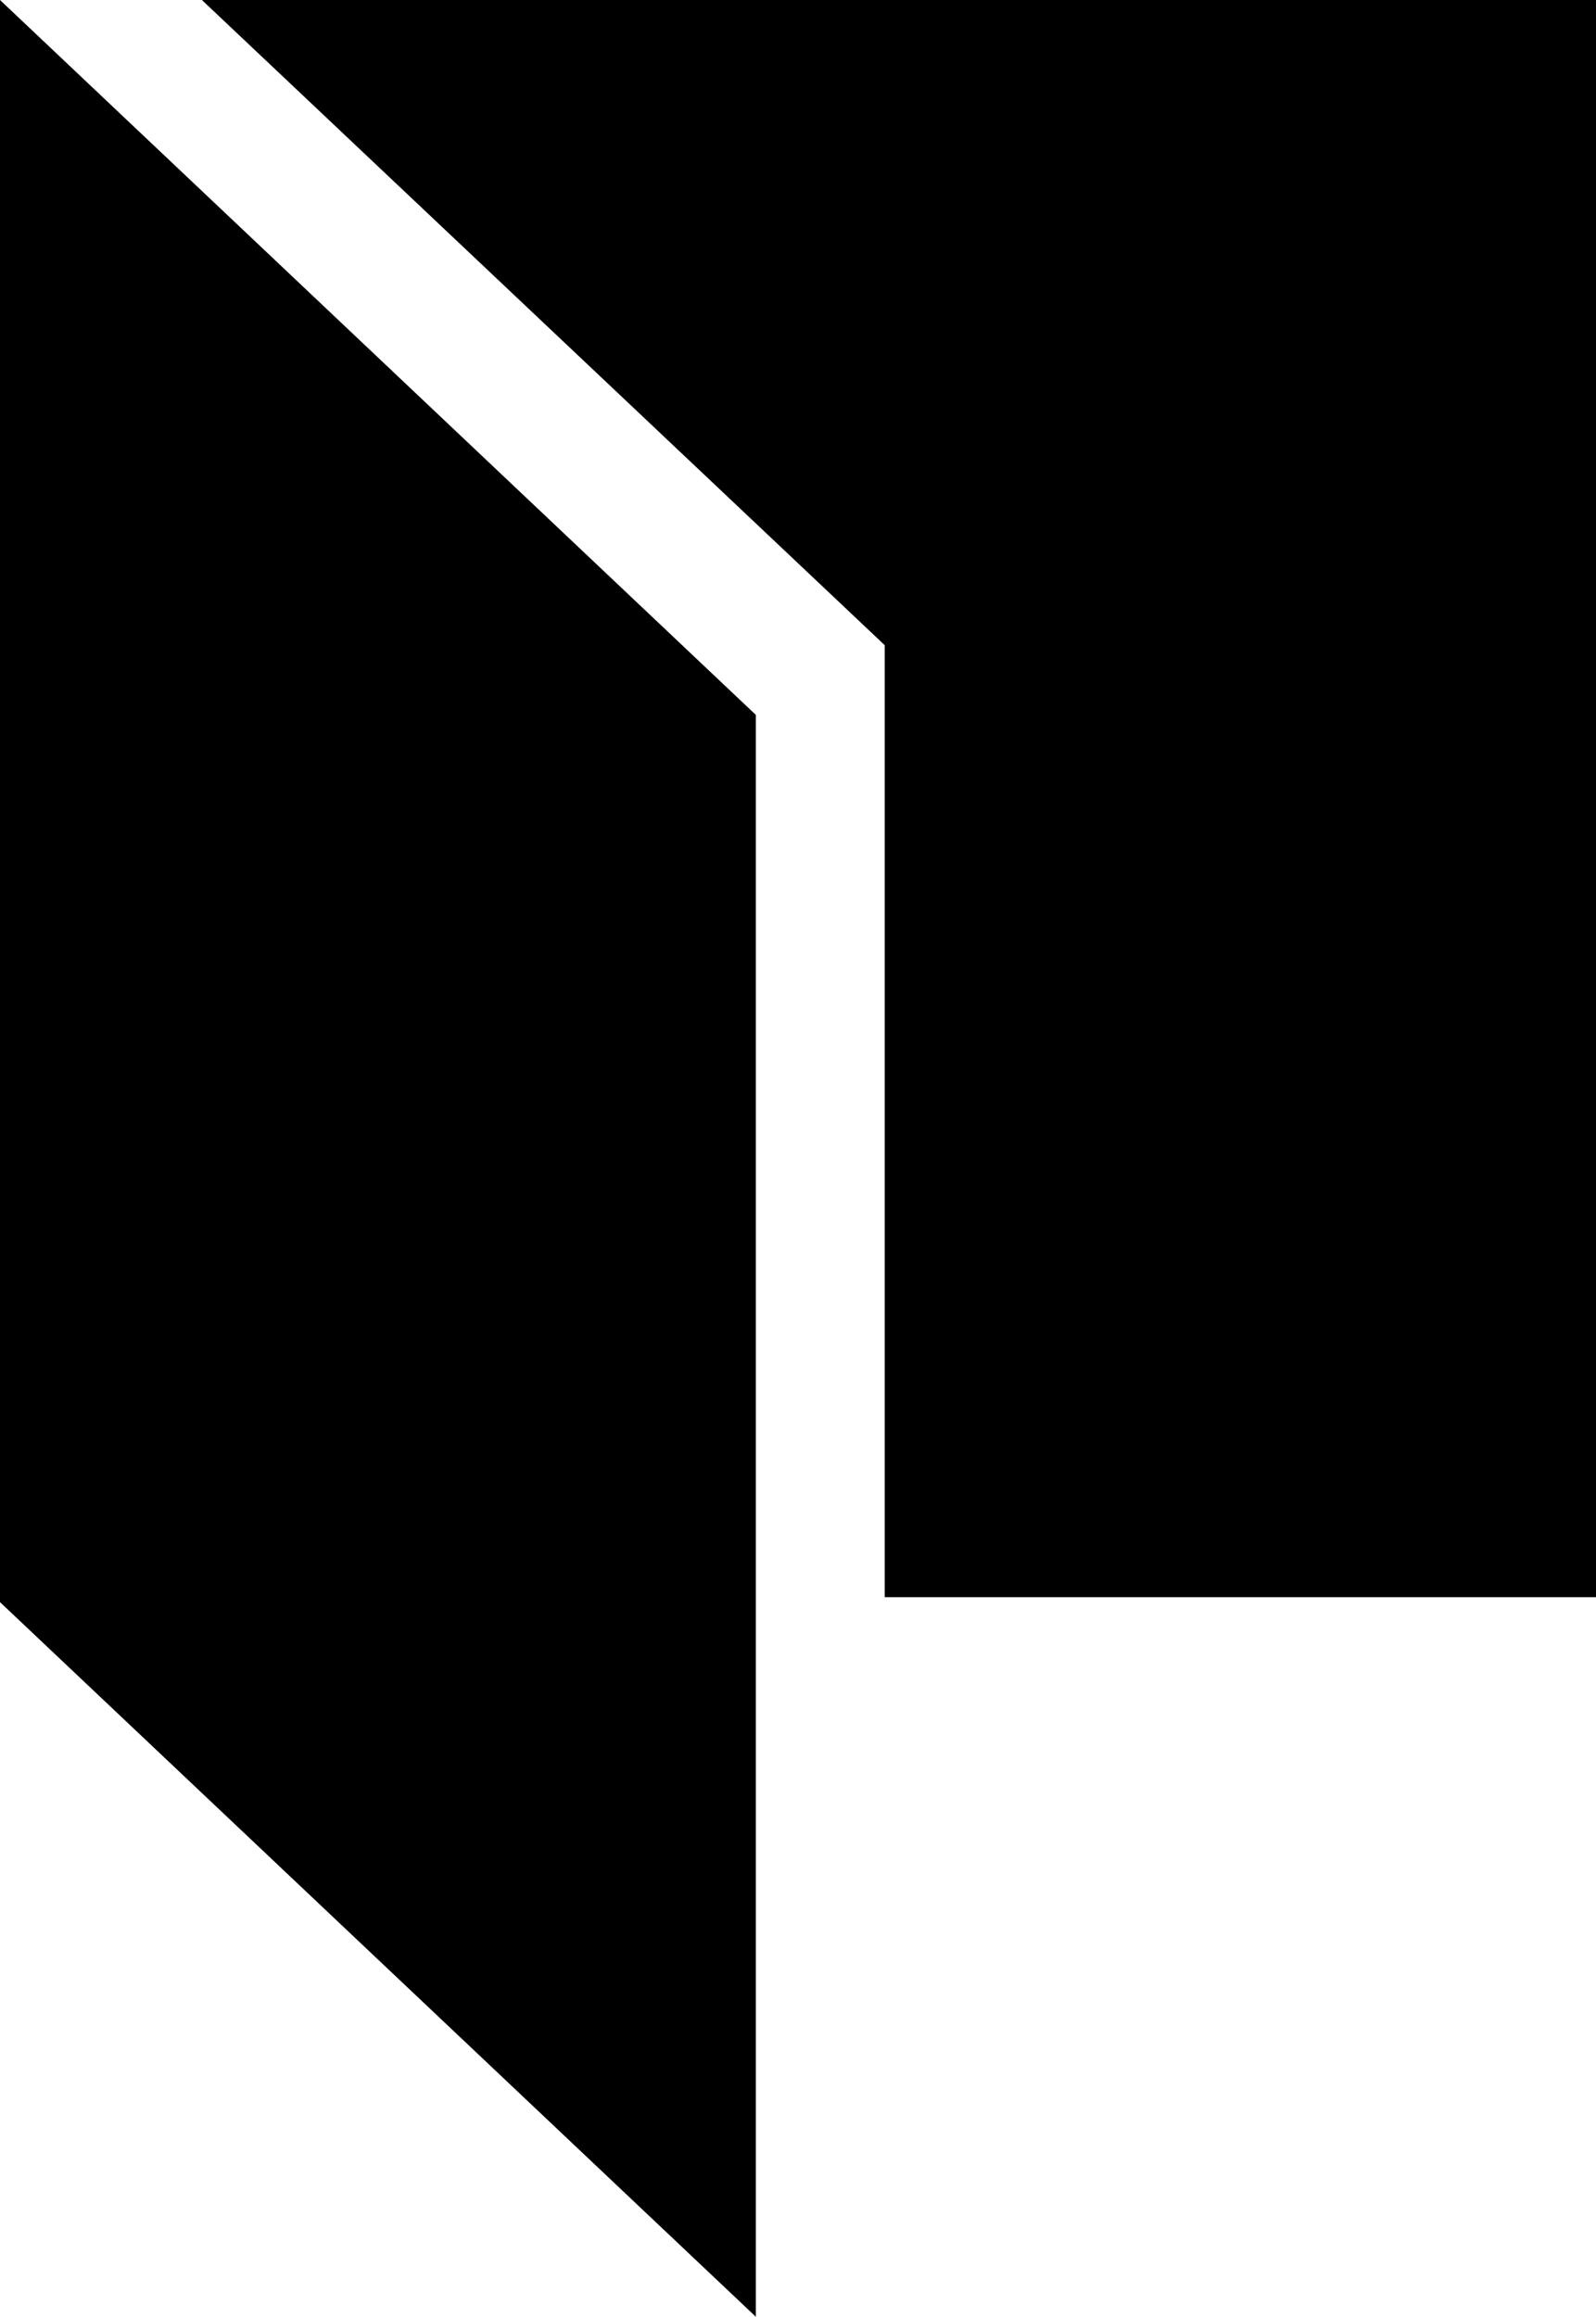
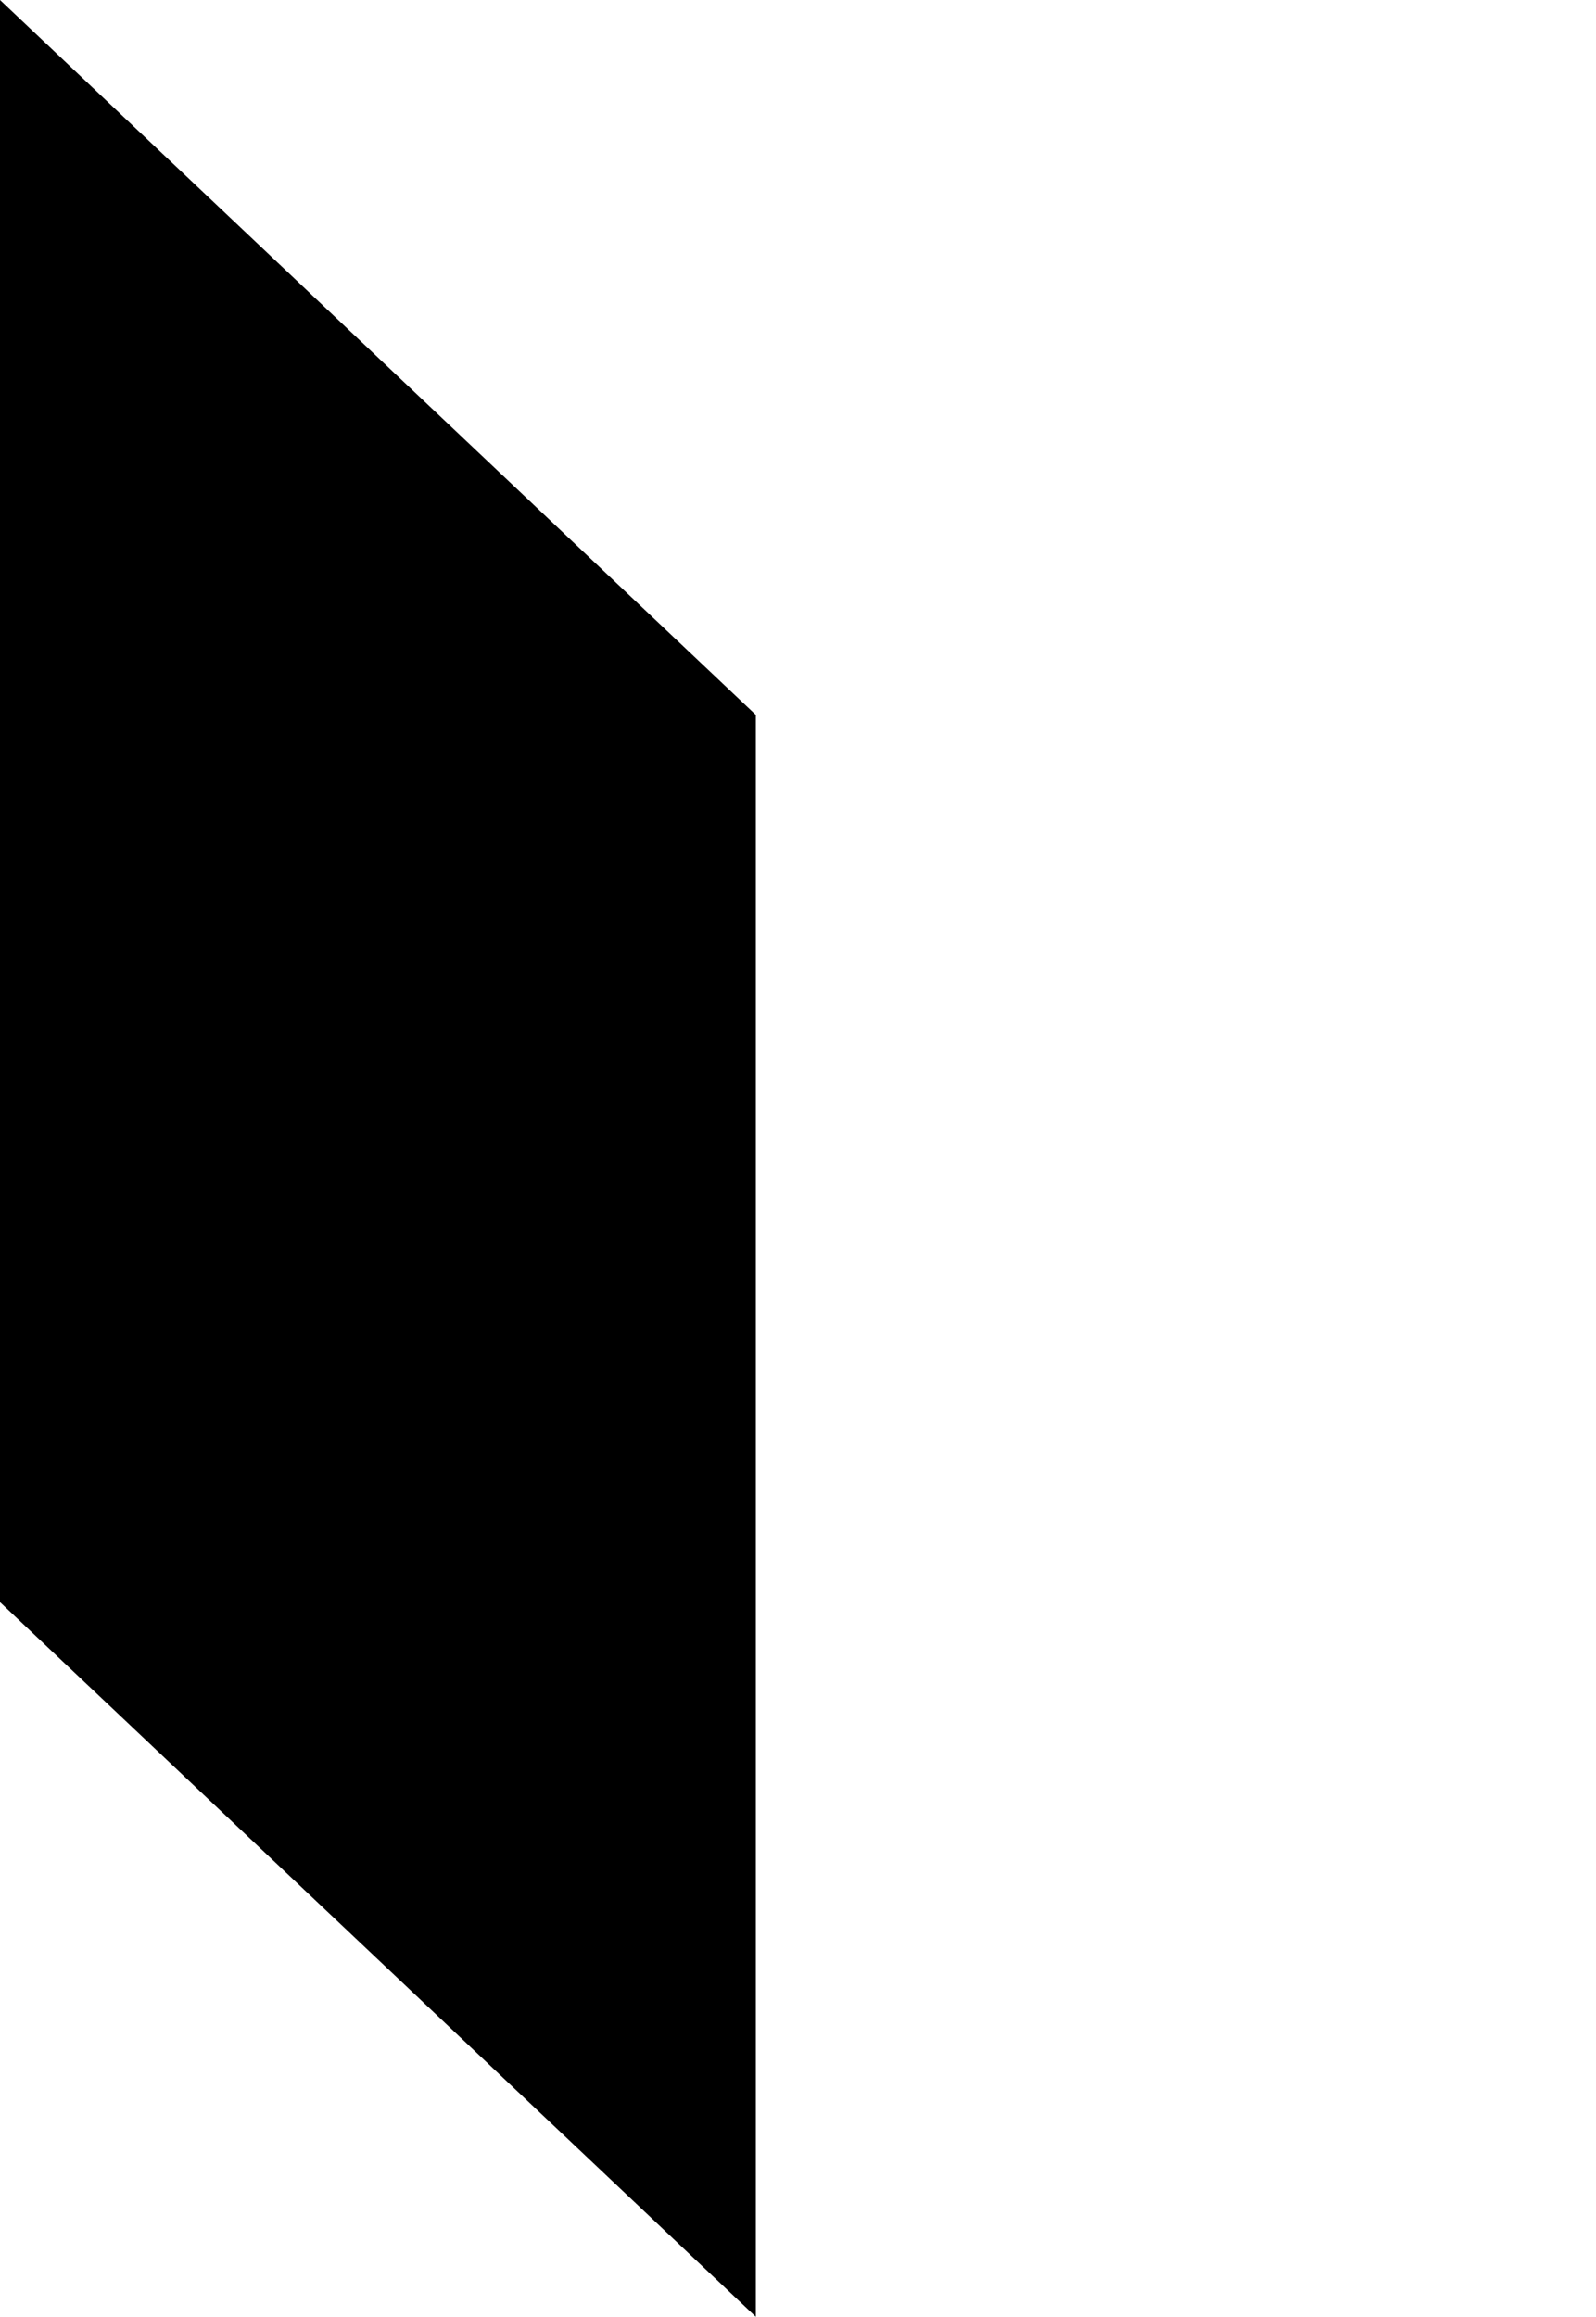
<svg xmlns="http://www.w3.org/2000/svg" xmlns:ns1="http://sodipodi.sourceforge.net/DTD/sodipodi-0.dtd" xmlns:ns2="http://www.inkscape.org/namespaces/inkscape" version="1.1" x="0px" y="0px" viewBox="0 0 57.71 83.74" xml:space="preserve" id="svg17" ns1:docname="folder.svg" width="57.71" height="83.74" ns2:version="1.2.1 (9c6d41e410, 2022-07-14)">
  <defs id="defs21" />
  <ns1:namedview id="namedview19" pagecolor="#ffffff" bordercolor="#000000" borderopacity="0.25" ns2:showpageshadow="2" ns2:pageopacity="0.0" ns2:pagecheckerboard="0" ns2:deskcolor="#d1d1d1" showgrid="false" ns2:zoom="10.063694" ns2:cx="27.773102" ns2:cy="38.25633" ns2:window-width="2880" ns2:window-height="1514" ns2:window-x="-11" ns2:window-y="1596" ns2:window-maximized="1" ns2:current-layer="svg17" />
  <style type="text/css" id="style2">
	.st0{clip-path:url(#SVGID_2_);}
	.st1{clip-path:url(#SVGID_6_);}
	.st2{fill:none;stroke:#000000;stroke-miterlimit:10;}
	.st3{fill:none;stroke:#000000;stroke-width:1.5;stroke-linecap:round;stroke-linejoin:round;stroke-miterlimit:10;}
	.st4{fill:none;stroke:#FFFFFF;stroke-width:1.5;stroke-linecap:round;stroke-linejoin:round;stroke-miterlimit:10;}
	.st5{fill:none;stroke:#FFFFFF;stroke-width:0.75;stroke-miterlimit:10;}
	.st6{fill:#FFFFFF;}
</style>
  <g id="Vrstva_1" transform="translate(-20.27,-12.7)">
</g>
  <g id="Vrstva_6" transform="translate(-20.27,-12.7)">
</g>
  <g id="Vrstva_3" transform="translate(-20.27,-12.7)">
</g>
  <g id="Vrstva_2" transform="translate(-20.27,-12.7)">
</g>
  <g id="icons" transform="translate(-20.27,-12.7)">
    <g id="g14">
      <g id="g10">
-         <polygon points="52.26,70.43 52.26,36.02 27.57,12.7 77.98,12.7 77.98,70.43 " id="polygon8" />
-       </g>
+         </g>
      <polygon points="20.27,70.61 20.27,12.7 47.6,38.54 47.6,96.44 " id="polygon12" />
    </g>
  </g>
</svg>